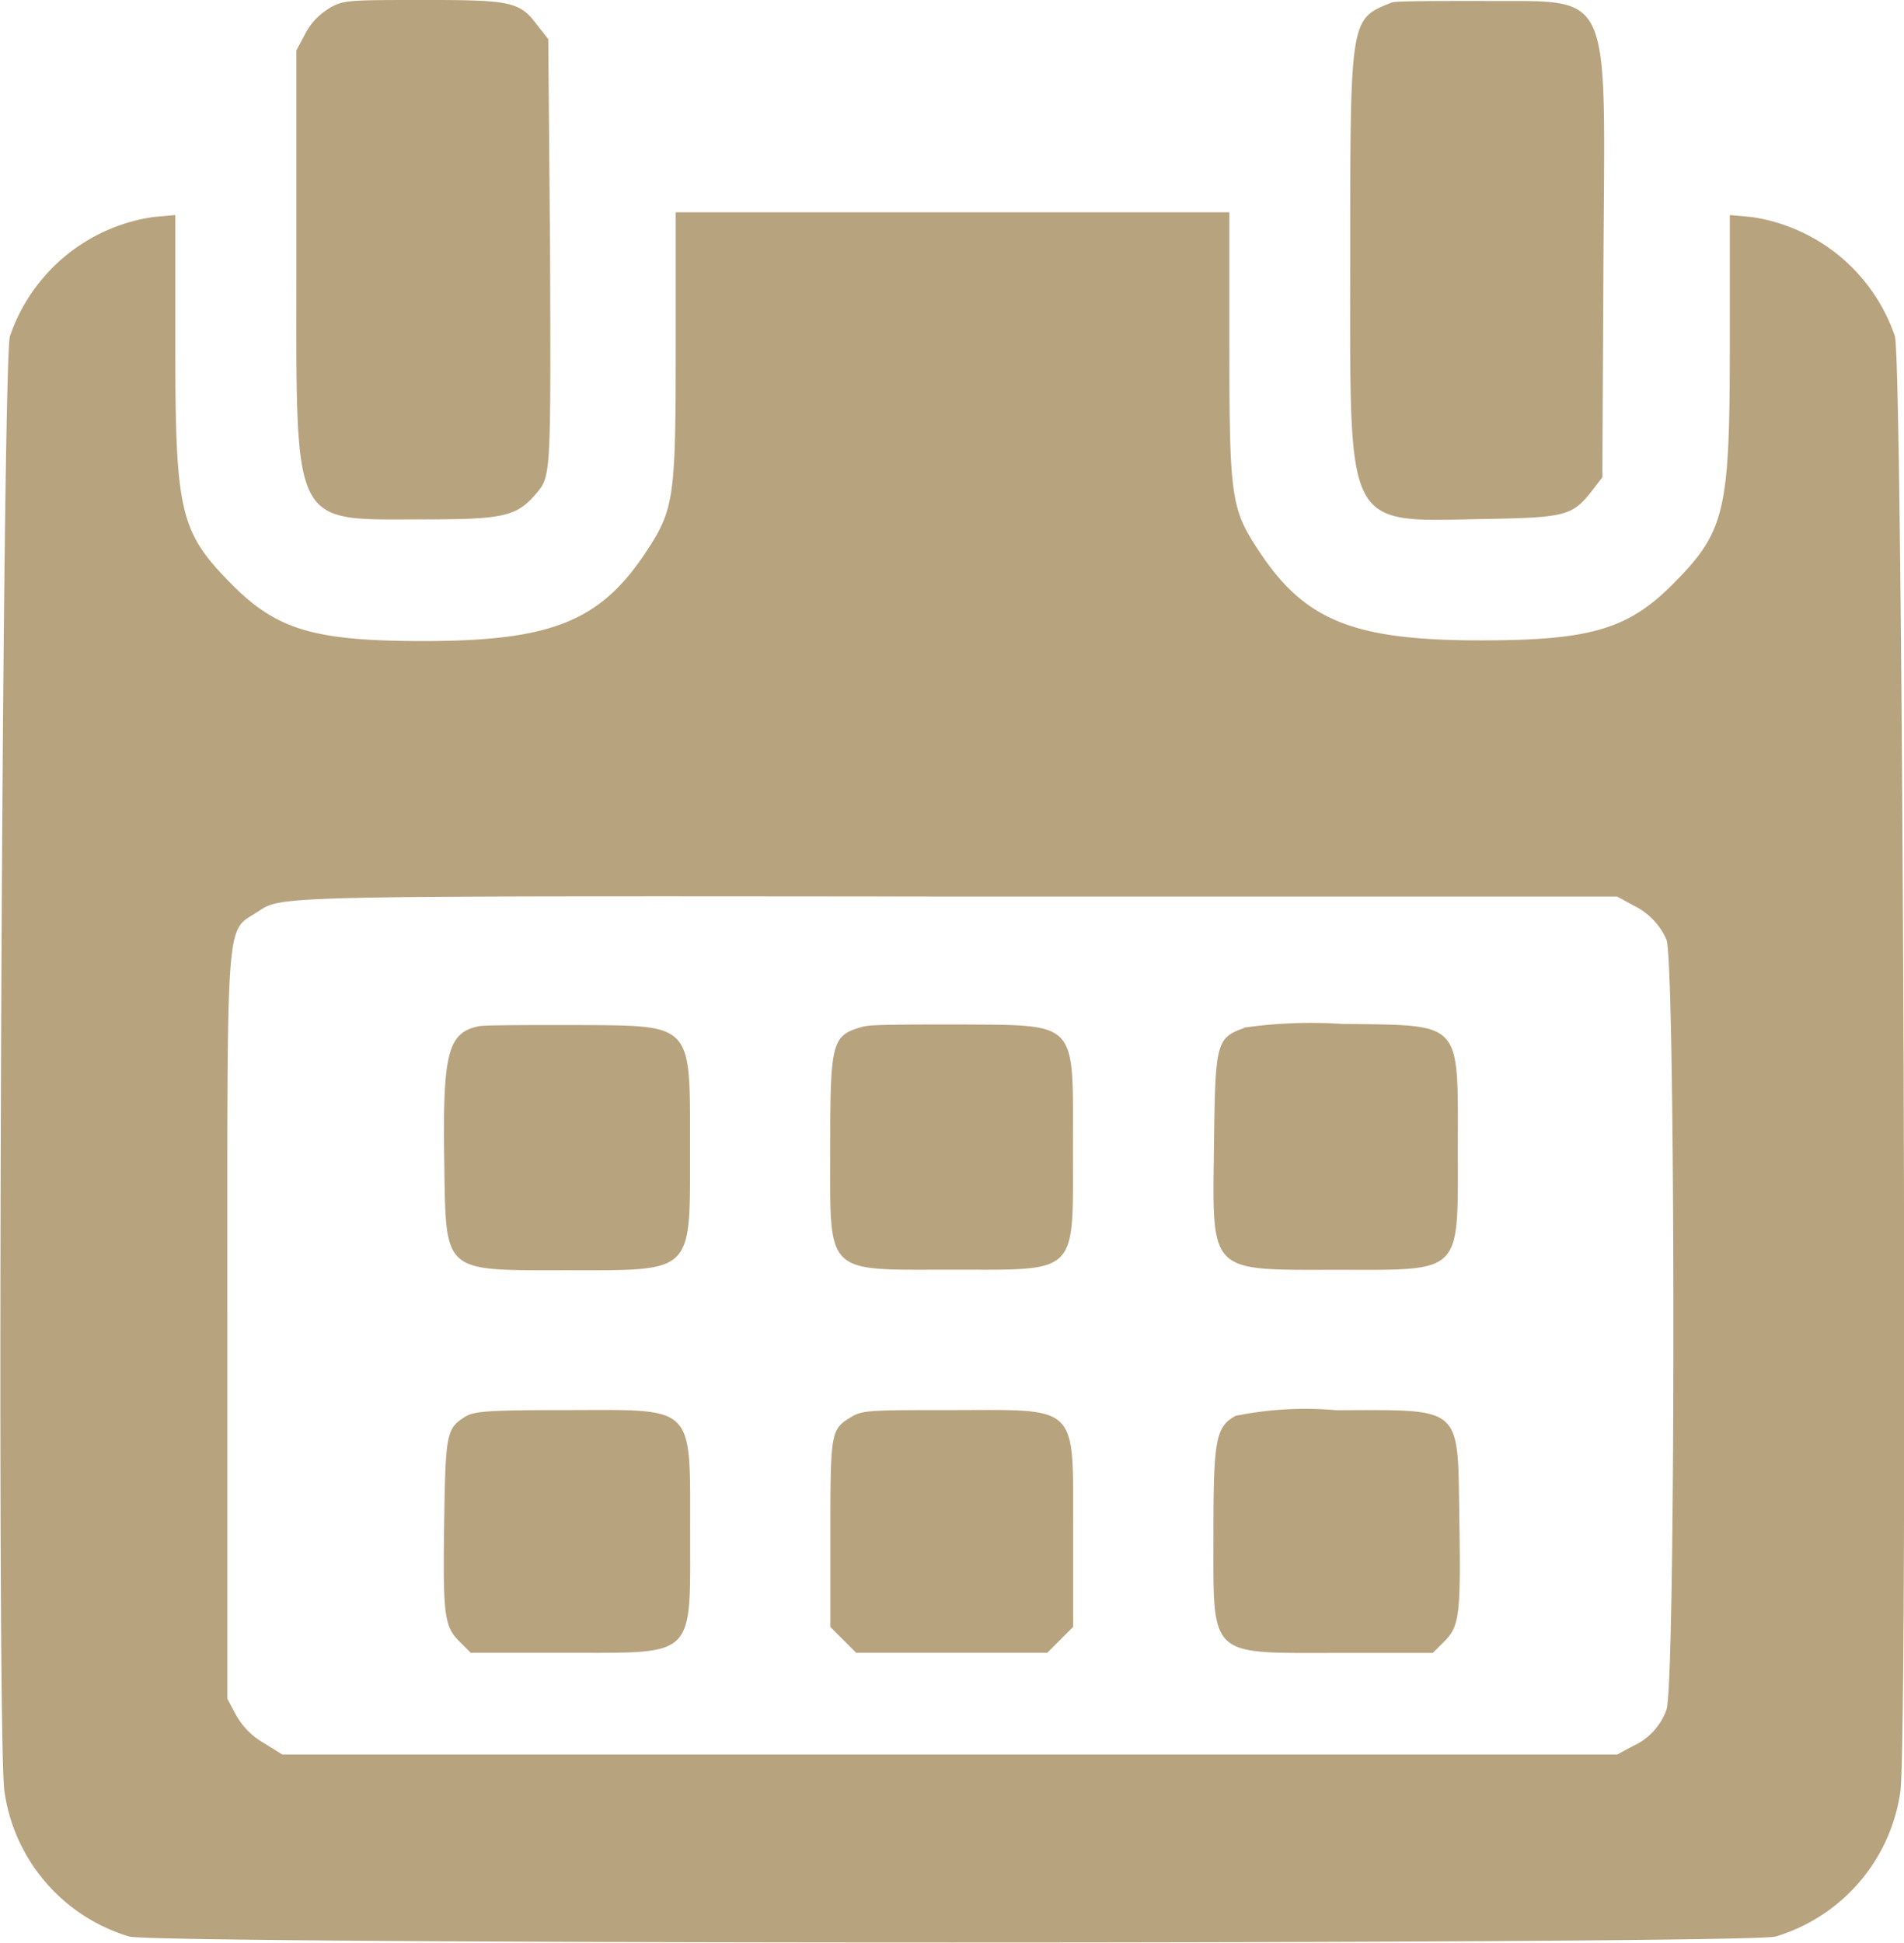
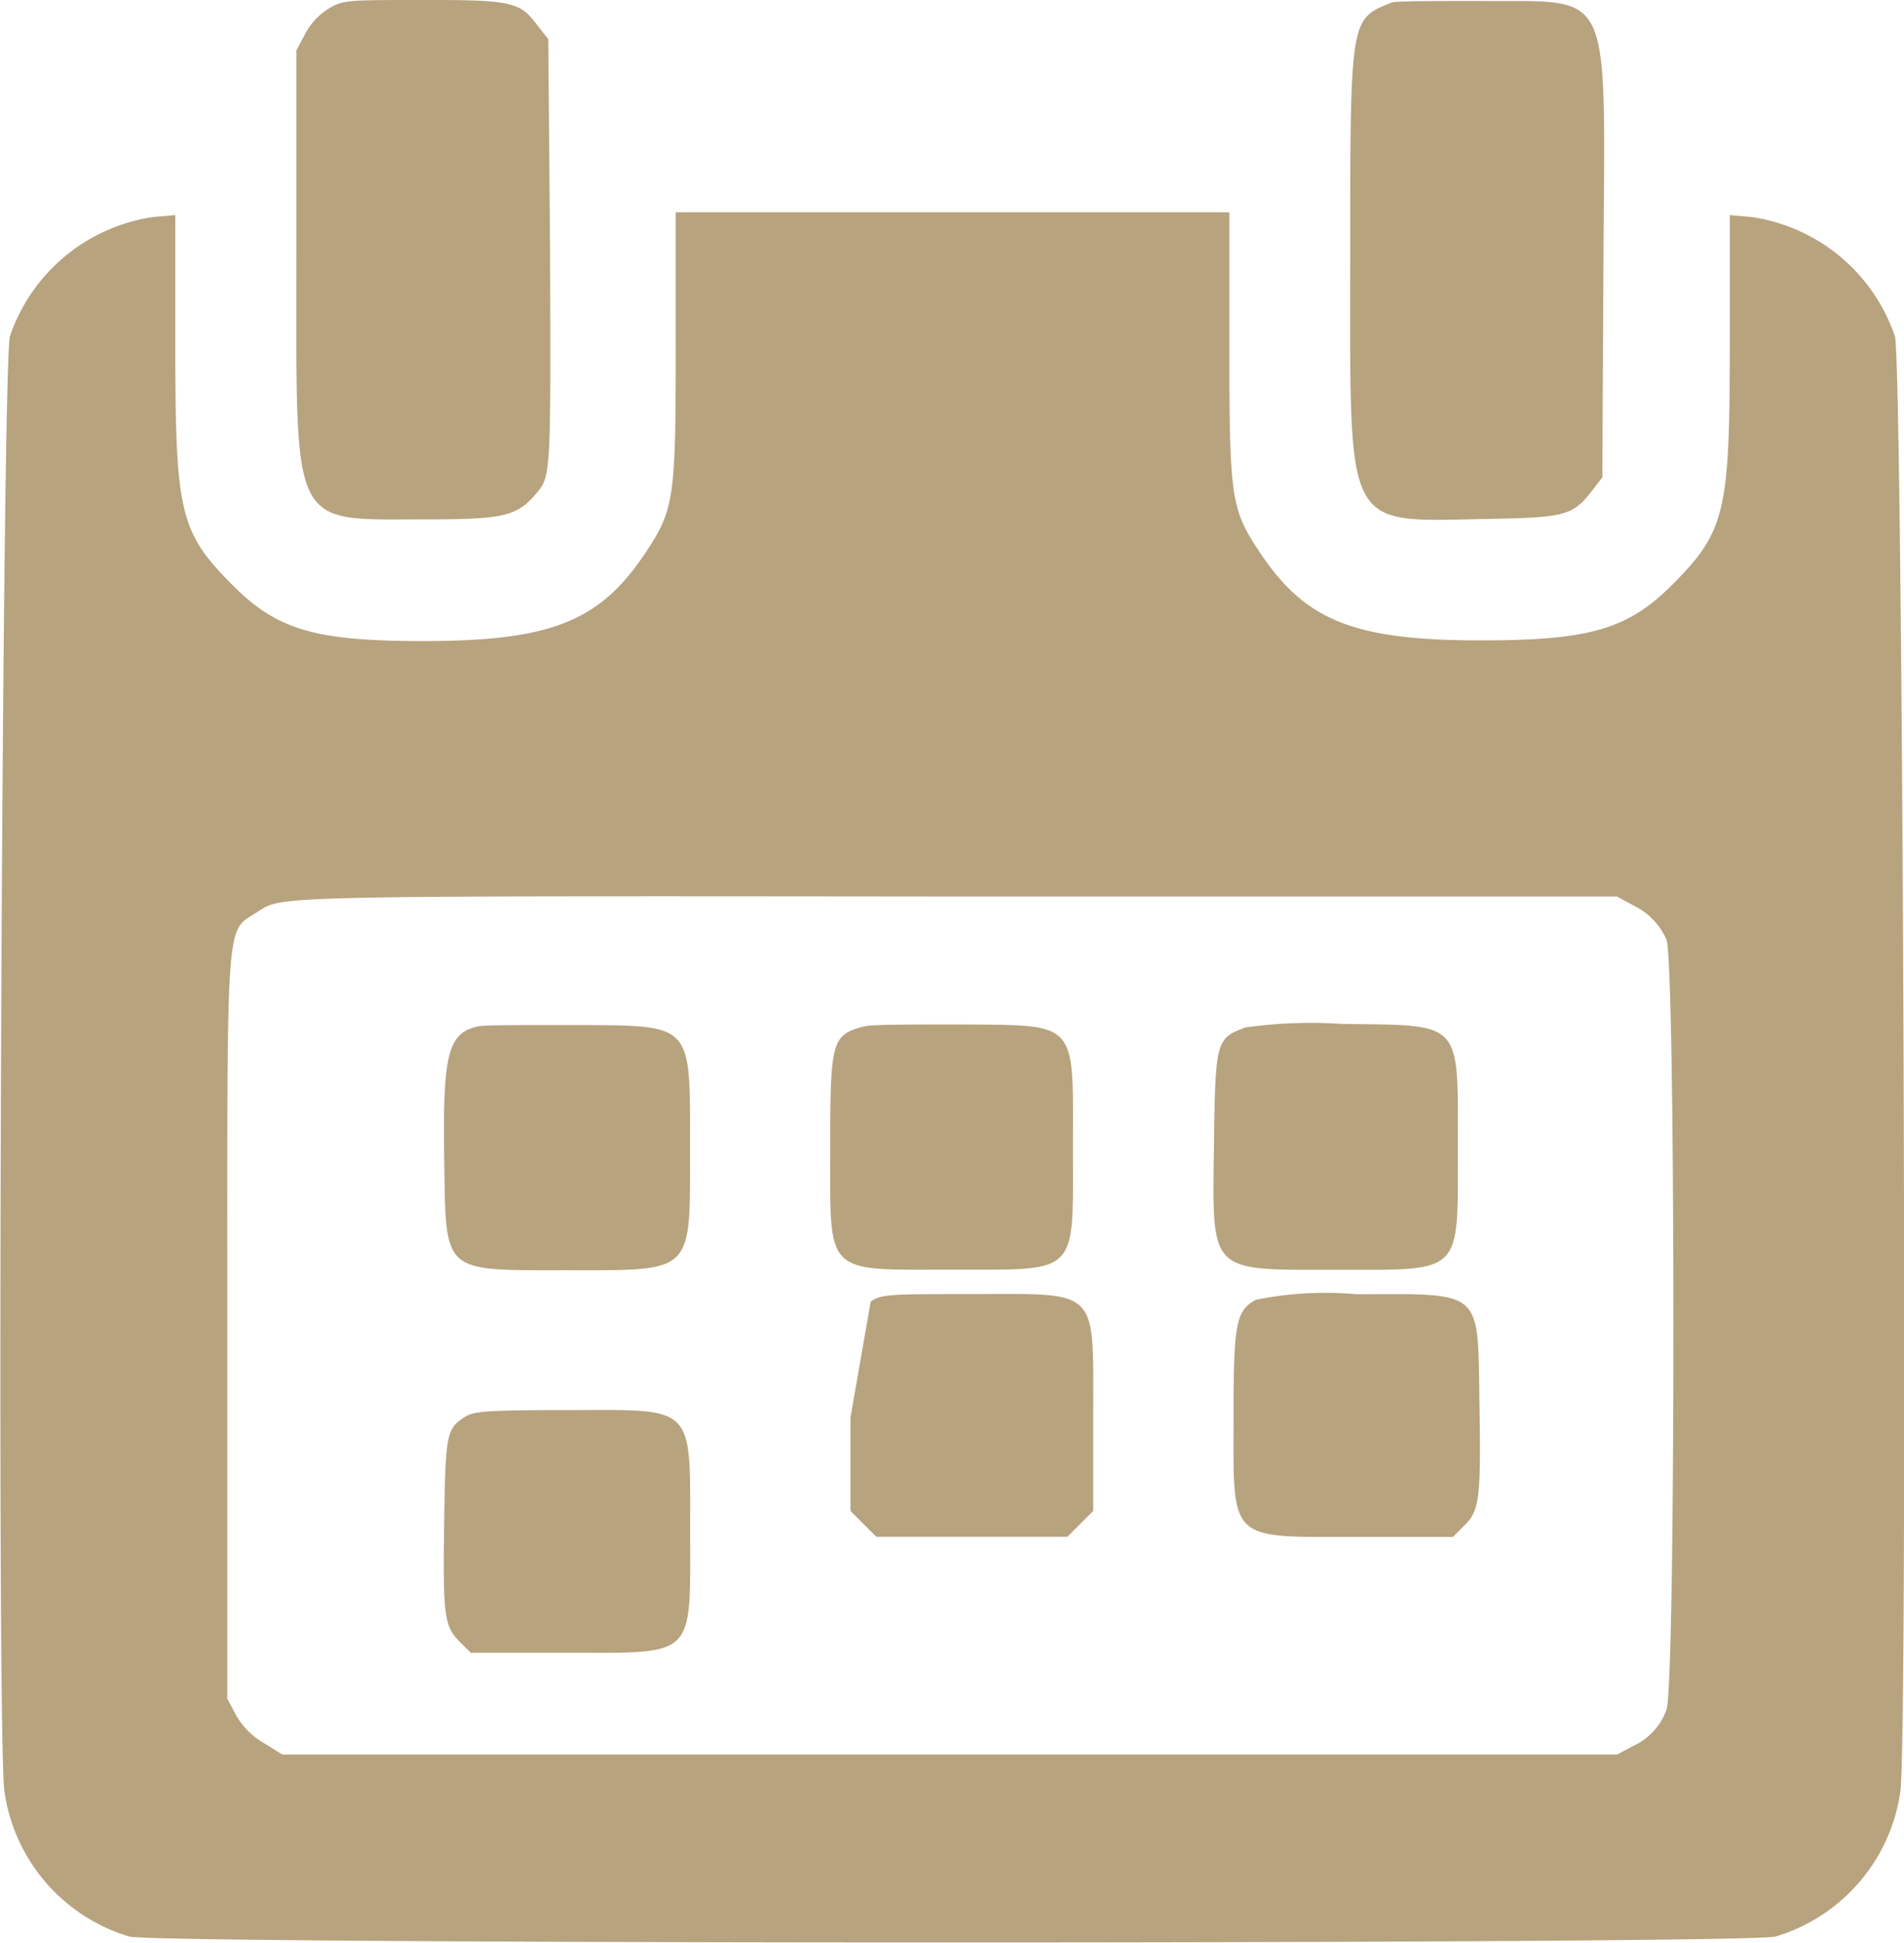
<svg xmlns="http://www.w3.org/2000/svg" width="13.728" height="14" viewBox="0 0 13.728 14">
-   <path id="path0" d="M6.2.074a.466.466,0,0,0-.171.182l-.064.12V1.869c0,1.987-.049,1.886.929,1.887.565,0,.661-.022.8-.186.106-.126.106-.124.1-1.768L7.781.295,7.7.192C7.575.025,7.514.012,6.873.013c-.537,0-.574,0-.675.062M13.863.031c-.3.12-.3.1-.3,1.84,0,1.994-.049,1.9.981,1.882.57-.01.622-.024.76-.2l.077-.1.008-1.54C15.4-.12,15.467.029,14.506.02c-.331,0-.62,0-.642.011M8.7,2.511c0,1.1-.011,1.175-.221,1.49-.328.491-.68.631-1.593.632-.787,0-1.059-.079-1.384-.406-.377-.379-.41-.519-.41-1.722V1.563l-.159.014A1.288,1.288,0,0,0,3.9,2.435c-.058.151-.1,10.082-.04,10.488a1.279,1.279,0,0,0,.9,1.046c.188.057,11.681.057,11.87,0a1.279,1.279,0,0,0,.9-1.046c.056-.406.018-10.337-.04-10.488a1.288,1.288,0,0,0-1.033-.858L16.3,1.563V2.5c0,1.2-.033,1.343-.41,1.722-.325.327-.6.406-1.384.406-.913,0-1.265-.14-1.593-.632-.21-.314-.221-.389-.221-1.49V1.543H8.7v.968m6.9,4.025a.49.49,0,0,1,.243.248c.066.13.068,5.394,0,5.551a.456.456,0,0,1-.245.263l-.109.059H5.863l-.132-.082a.538.538,0,0,1-.2-.2l-.064-.12V9.571c0-3.037-.015-2.833.222-2.989.173-.114.1-.113,5.041-.108l4.757,0,.109.059m-8.317.876c-.222.046-.26.195-.248.971.013.816-.02.787.879.787.927,0,.893.034.893-.873,0-.923.032-.889-.846-.894-.339,0-.644,0-.678.009m2.781,0c-.235.063-.246.1-.246.873,0,.931-.049.881.875.881s.875.048.875-.876.047-.885-.82-.891c-.338,0-.646,0-.683.014m2.736.012c-.2.071-.207.111-.216.828-.012.951-.048.914.887.914.912,0,.871.041.871-.872,0-.934.042-.888-.834-.9a3.4,3.4,0,0,0-.708.027m-5.609,2.8c-.14.087-.147.119-.157.734-.011.7,0,.779.108.888l.083.083h.682c.947,0,.9.047.9-.877s.04-.873-.894-.872c-.55,0-.662.008-.722.045m2.772.008c-.141.086-.145.11-.145.836v.674l.093.093.093.093h1.378l.093-.093.093-.093v-.68c0-.937.053-.884-.88-.883-.582,0-.644,0-.724.053m2.777-.012c-.143.078-.161.169-.161.832,0,.923-.048.877.9.877h.682l.083-.083c.109-.109.119-.192.108-.888-.013-.819.033-.78-.888-.778a2.519,2.519,0,0,0-.723.04" transform="translate(-3.828 -0.013)" fill="#b8a37f" fill-rule="evenodd" />
+   <path id="path0" d="M6.2.074a.466.466,0,0,0-.171.182l-.064.12V1.869c0,1.987-.049,1.886.929,1.887.565,0,.661-.022.8-.186.106-.126.106-.124.1-1.768L7.781.295,7.7.192C7.575.025,7.514.012,6.873.013c-.537,0-.574,0-.675.062M13.863.031c-.3.12-.3.1-.3,1.84,0,1.994-.049,1.9.981,1.882.57-.01.622-.024.76-.2l.077-.1.008-1.54C15.4-.12,15.467.029,14.506.02c-.331,0-.62,0-.642.011M8.7,2.511c0,1.1-.011,1.175-.221,1.49-.328.491-.68.631-1.593.632-.787,0-1.059-.079-1.384-.406-.377-.379-.41-.519-.41-1.722V1.563l-.159.014A1.288,1.288,0,0,0,3.9,2.435c-.058.151-.1,10.082-.04,10.488a1.279,1.279,0,0,0,.9,1.046c.188.057,11.681.057,11.87,0a1.279,1.279,0,0,0,.9-1.046c.056-.406.018-10.337-.04-10.488a1.288,1.288,0,0,0-1.033-.858L16.3,1.563V2.5c0,1.2-.033,1.343-.41,1.722-.325.327-.6.406-1.384.406-.913,0-1.265-.14-1.593-.632-.21-.314-.221-.389-.221-1.49V1.543H8.7v.968m6.9,4.025a.49.49,0,0,1,.243.248c.066.13.068,5.394,0,5.551a.456.456,0,0,1-.245.263l-.109.059H5.863l-.132-.082a.538.538,0,0,1-.2-.2l-.064-.12V9.571c0-3.037-.015-2.833.222-2.989.173-.114.1-.113,5.041-.108l4.757,0,.109.059m-8.317.876c-.222.046-.26.195-.248.971.013.816-.02.787.879.787.927,0,.893.034.893-.873,0-.923.032-.889-.846-.894-.339,0-.644,0-.678.009m2.781,0c-.235.063-.246.1-.246.873,0,.931-.049.881.875.881s.875.048.875-.876.047-.885-.82-.891c-.338,0-.646,0-.683.014m2.736.012c-.2.071-.207.111-.216.828-.012.951-.048.914.887.914.912,0,.871.041.871-.872,0-.934.042-.888-.834-.9a3.4,3.4,0,0,0-.708.027m-5.609,2.8c-.14.087-.147.119-.157.734-.011.7,0,.779.108.888l.083.083h.682c.947,0,.9.047.9-.877s.04-.873-.894-.872c-.55,0-.662.008-.722.045m2.772.008v.674l.093.093.093.093h1.378l.093-.093.093-.093v-.68c0-.937.053-.884-.88-.883-.582,0-.644,0-.724.053m2.777-.012c-.143.078-.161.169-.161.832,0,.923-.048.877.9.877h.682l.083-.083c.109-.109.119-.192.108-.888-.013-.819.033-.78-.888-.778a2.519,2.519,0,0,0-.723.04" transform="translate(-3.828 -0.013)" fill="#b8a37f" fill-rule="evenodd" />
</svg>